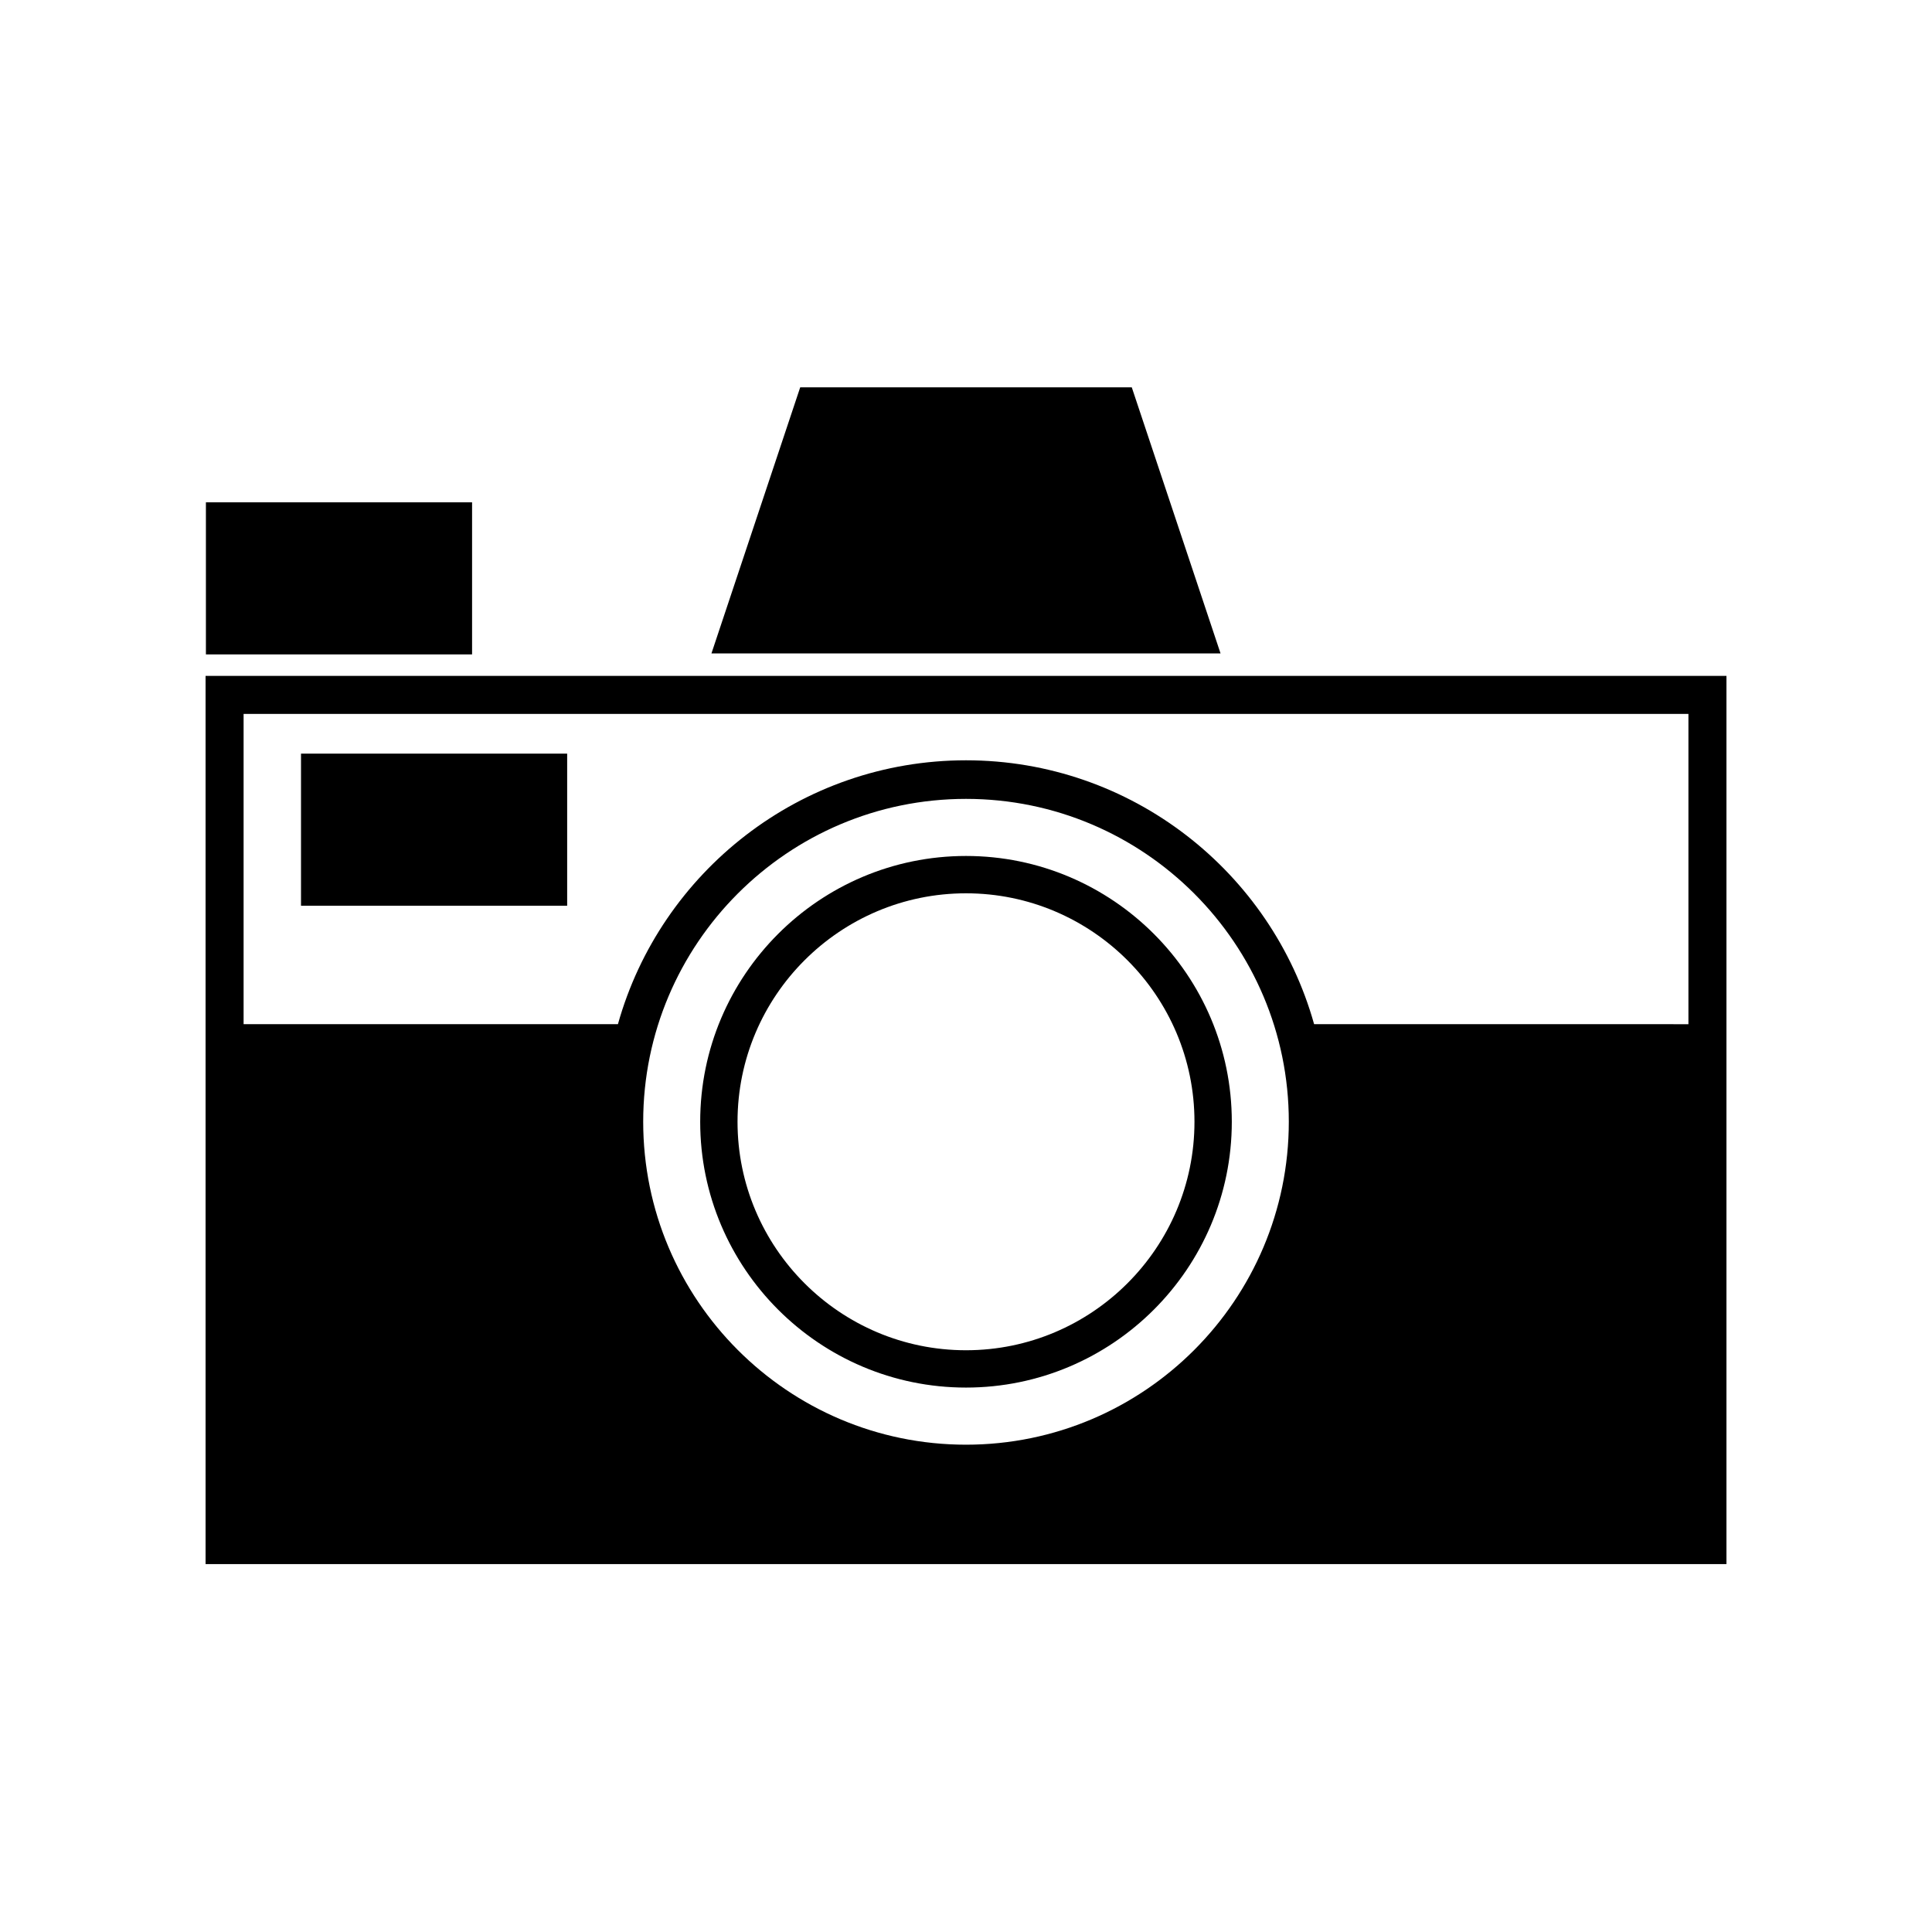
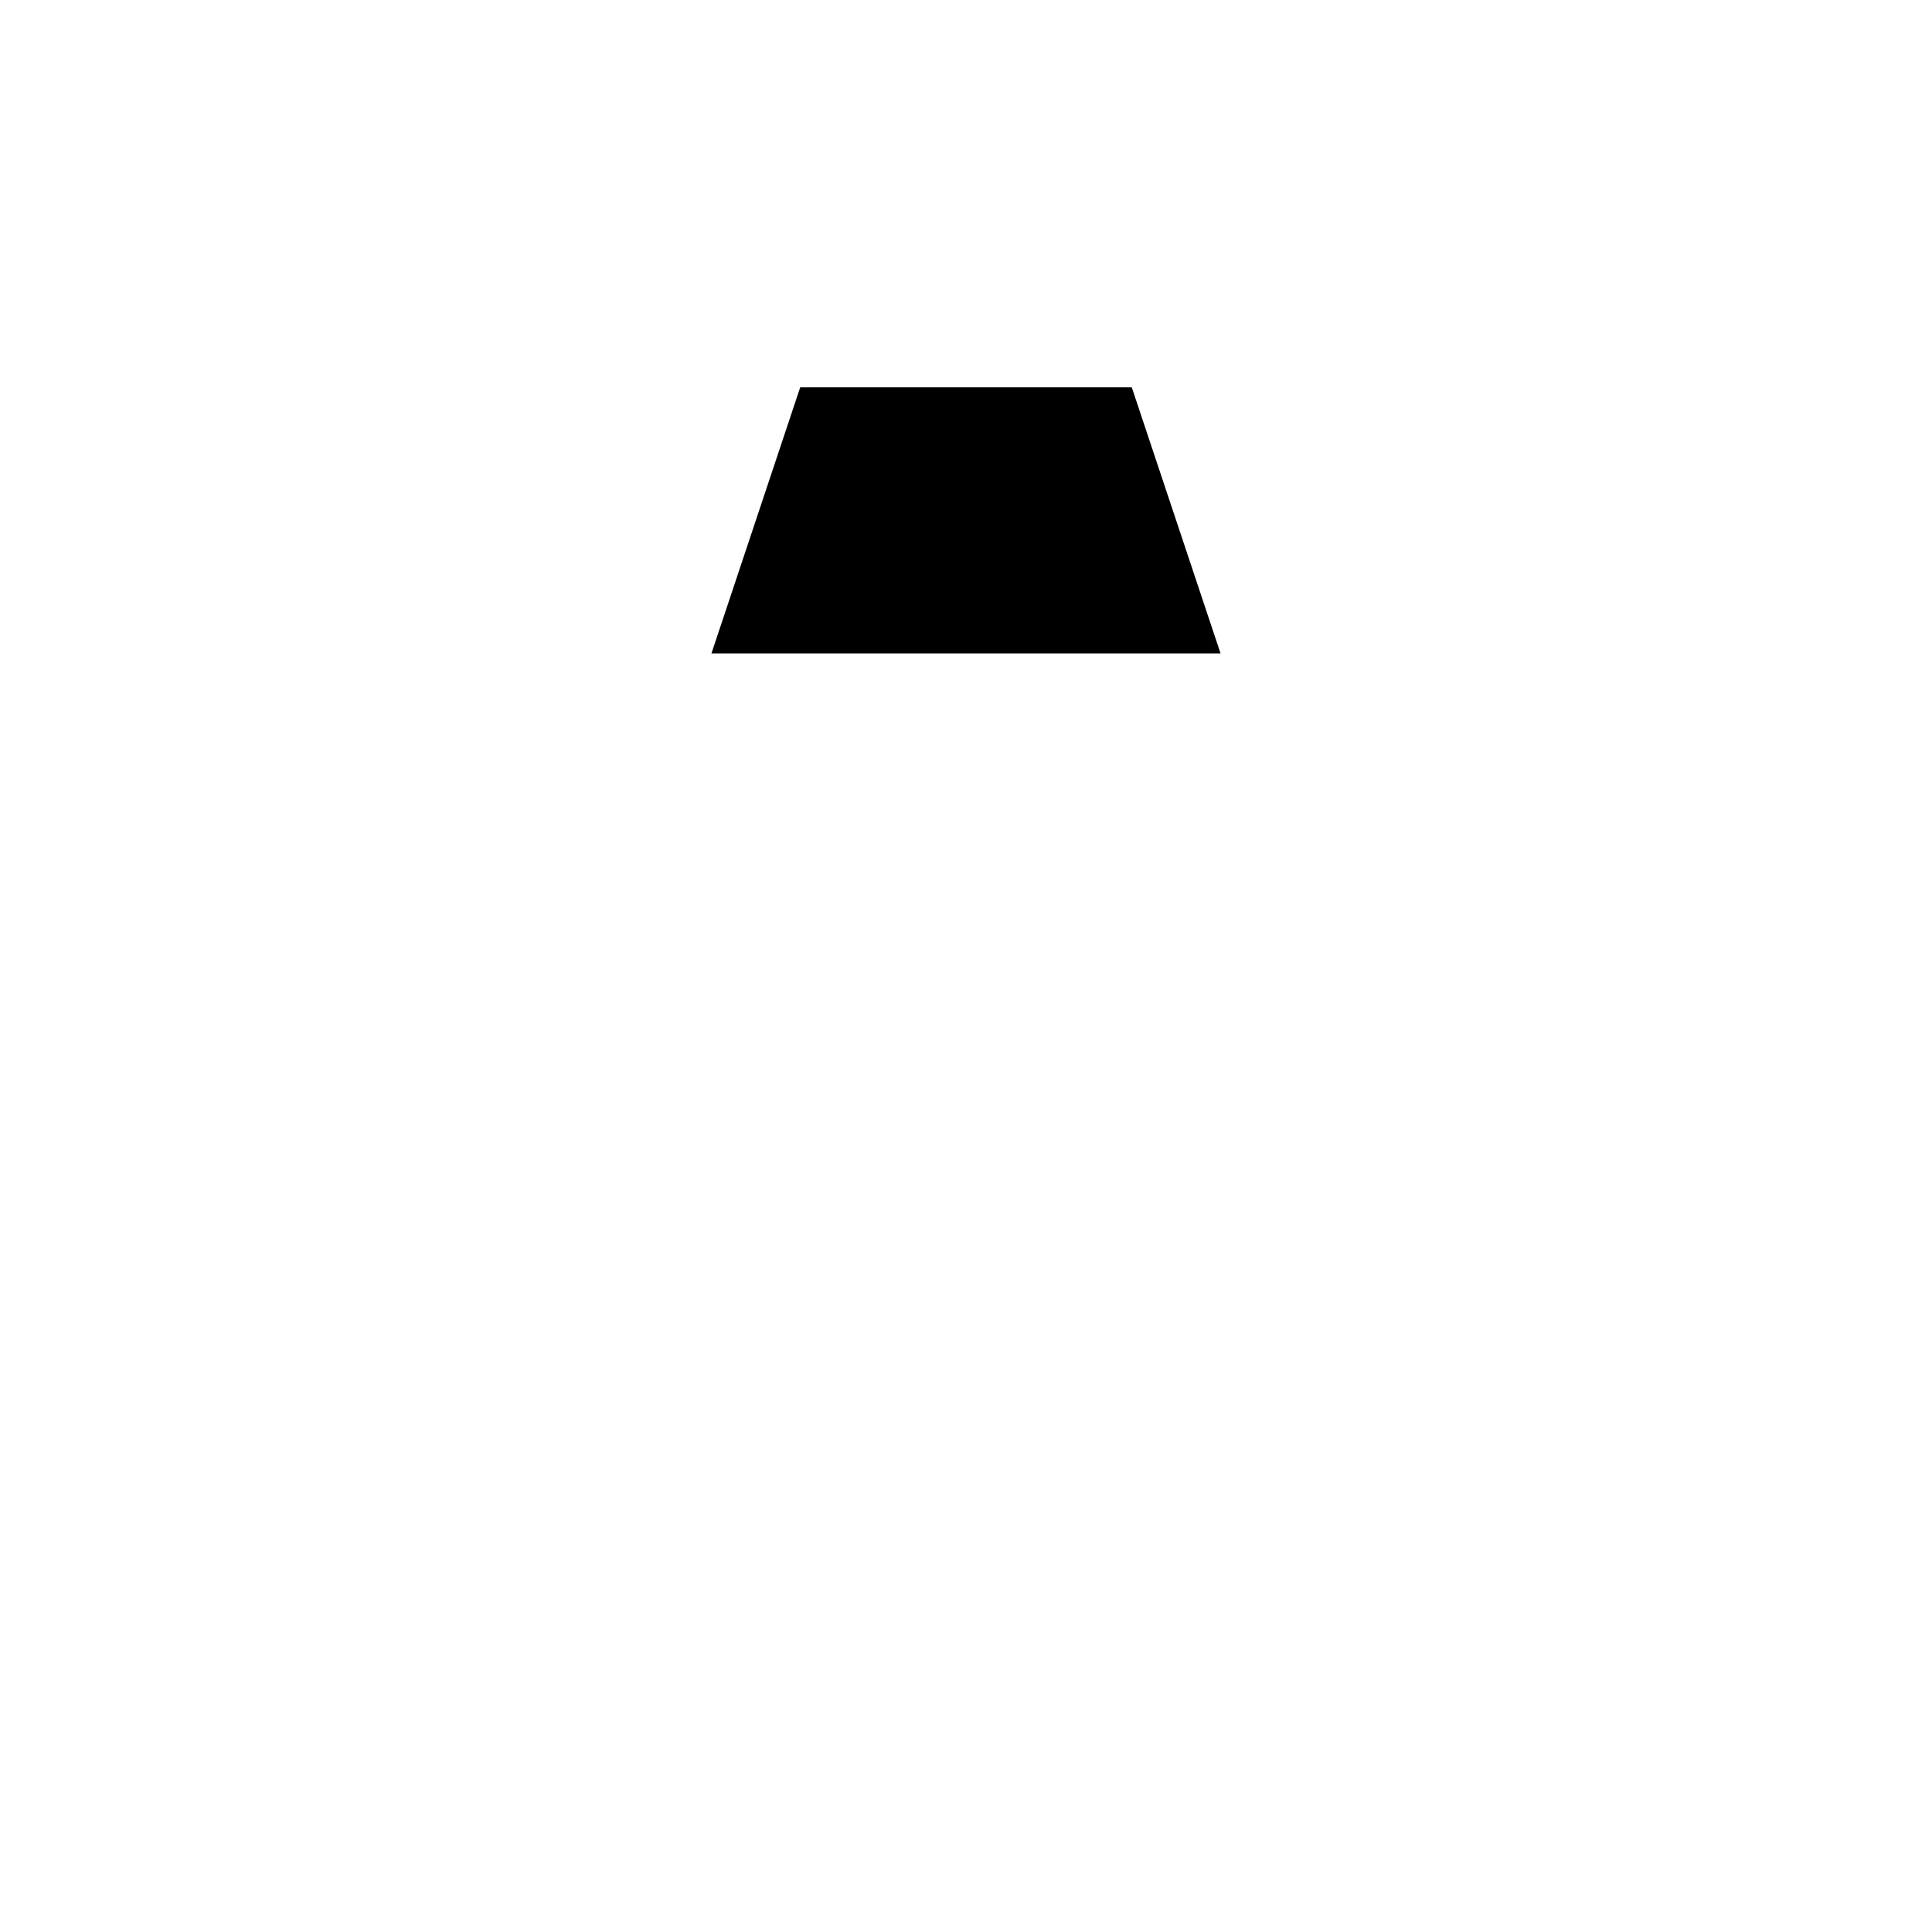
<svg xmlns="http://www.w3.org/2000/svg" fill="#000000" width="800px" height="800px" version="1.1" viewBox="144 144 512 512">
  <g>
-     <path d="m198.48 323.12v235.38h403.05v-235.38zm392.97 10.078v82.223l-99.199-0.004c-11.285-40.305-48.367-69.93-92.246-69.93-43.883 0-80.961 29.625-92.246 69.93h-99.203v-82.219zm-191.45 193.66c-47.207 0-85.547-38.391-85.547-85.598 0-47.156 38.34-85.547 85.547-85.547s85.547 38.391 85.547 85.547c0 47.207-38.34 85.598-85.547 85.598z" />
    <path d="m443.93 246.64h-87.863l-23.527 70.531h134.92z" />
-     <path d="m198.57 277.12h70.535v40.305h-70.535z" />
-     <path d="m223.77 343.72h70.535v40.305h-70.535z" />
-     <path d="m400 370.84c-38.844 0-70.441 31.598-70.441 70.441-0.004 38.844 31.598 70.441 70.441 70.441s70.441-31.598 70.441-70.441-31.598-70.441-70.441-70.441zm0 130.99c-33.387 0-60.547-27.16-60.547-60.547-0.004-33.387 27.156-60.547 60.547-60.547 33.387 0 60.547 27.16 60.547 60.547s-27.16 60.547-60.547 60.547z" />
+     <path d="m198.57 277.12h70.535h-70.535z" />
  </g>
</svg>